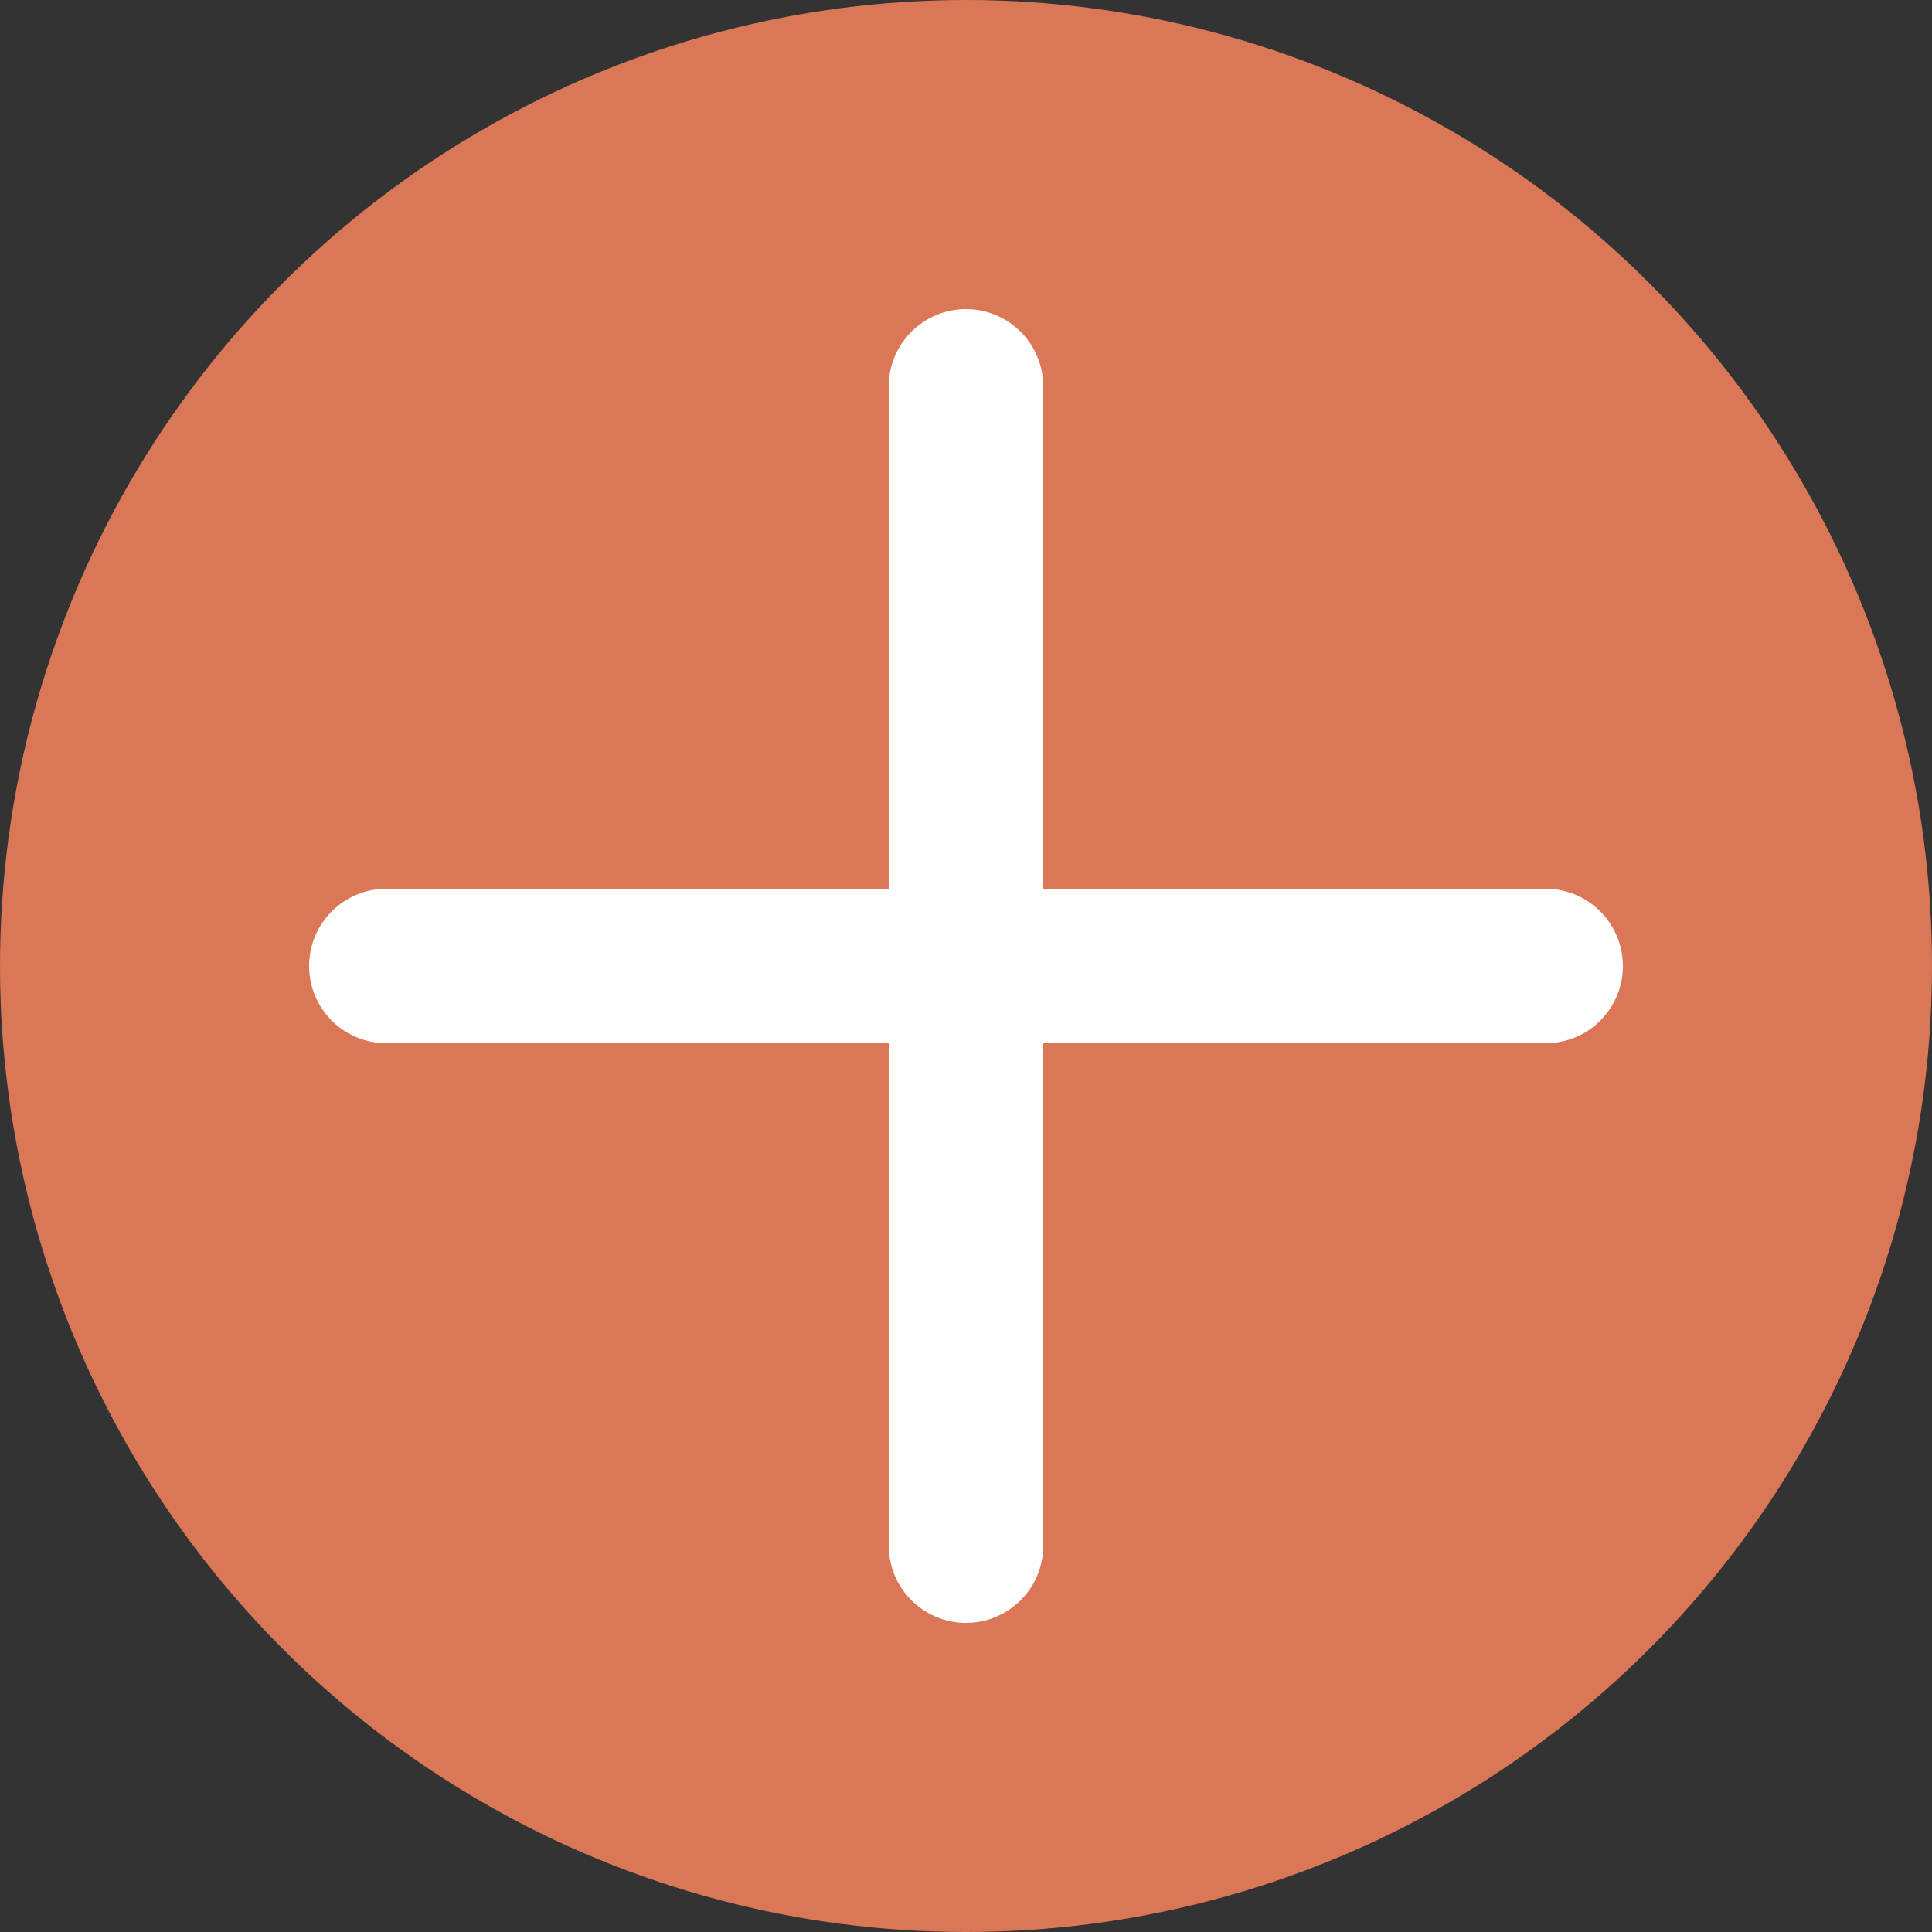
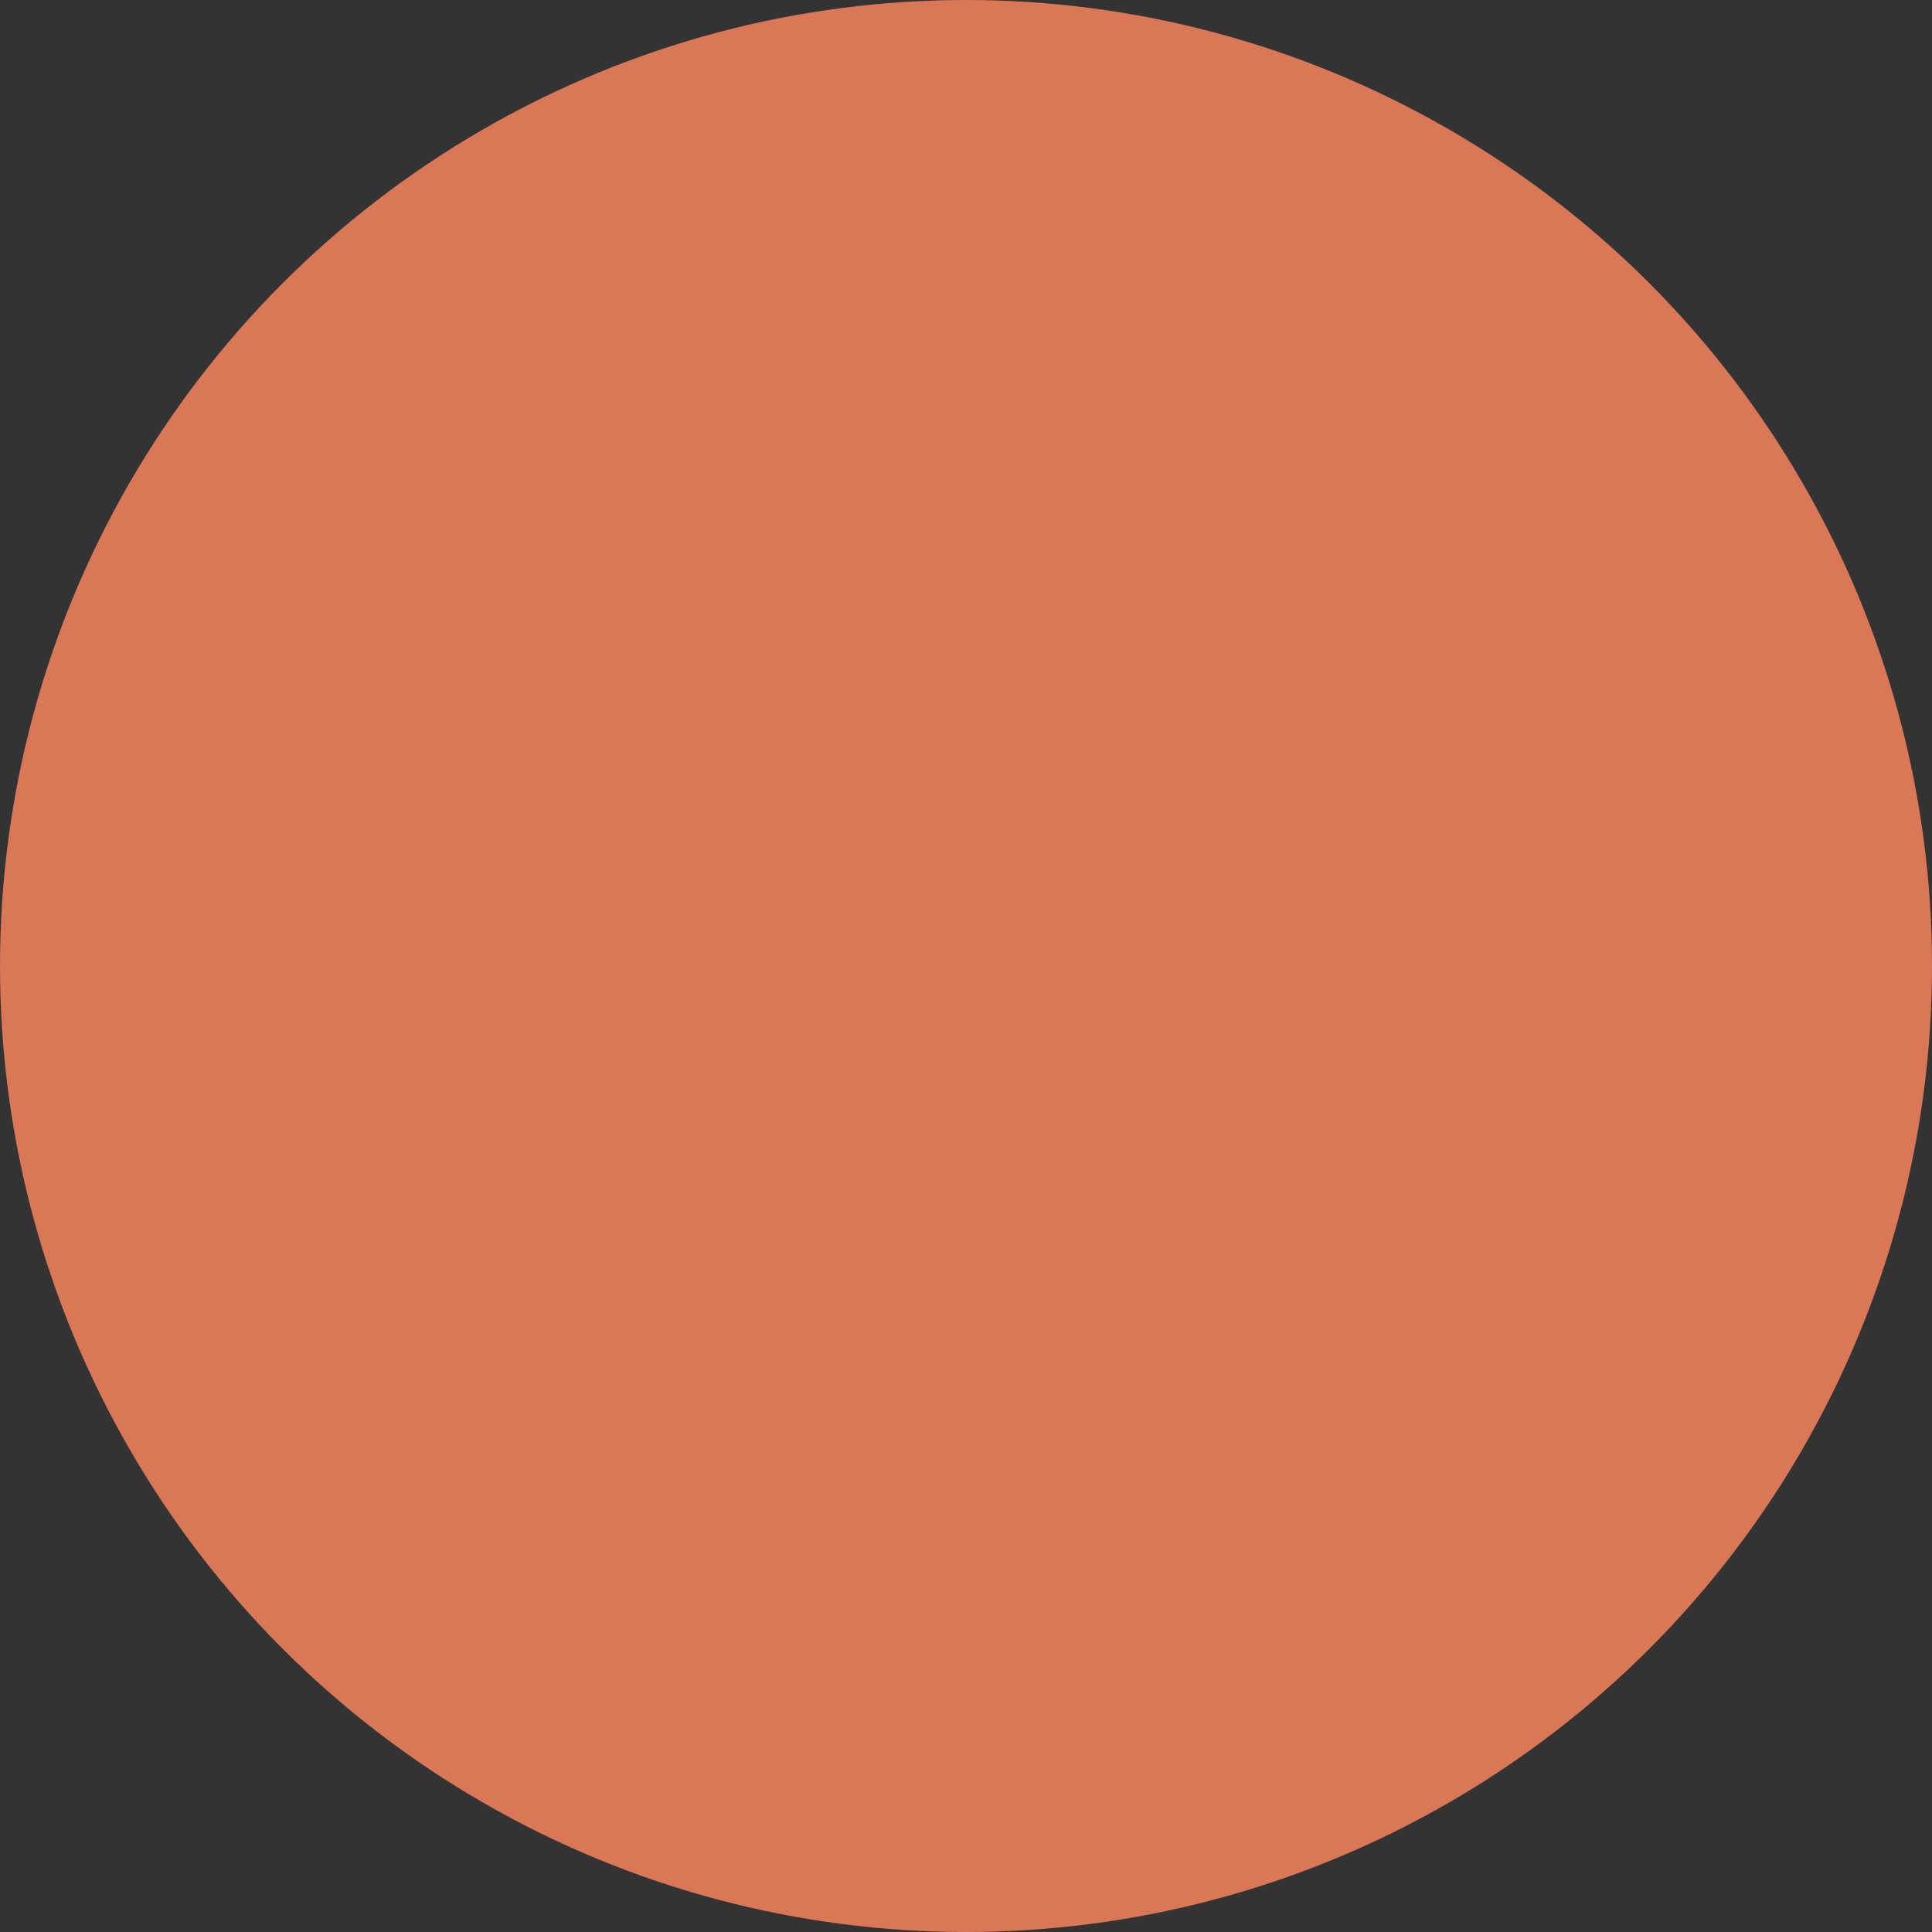
<svg xmlns="http://www.w3.org/2000/svg" viewBox="0 0 100 100">
  <rect x="0" y="0" width="100" height="100" fill="#333333" stroke="none" />
  <circle cx="50" cy="50" r="50" fill="#d97757" />
-   <path d="M50 20 L50 80 M20 50 L80 50" stroke="white" stroke-width="8" stroke-linecap="round" />
</svg>